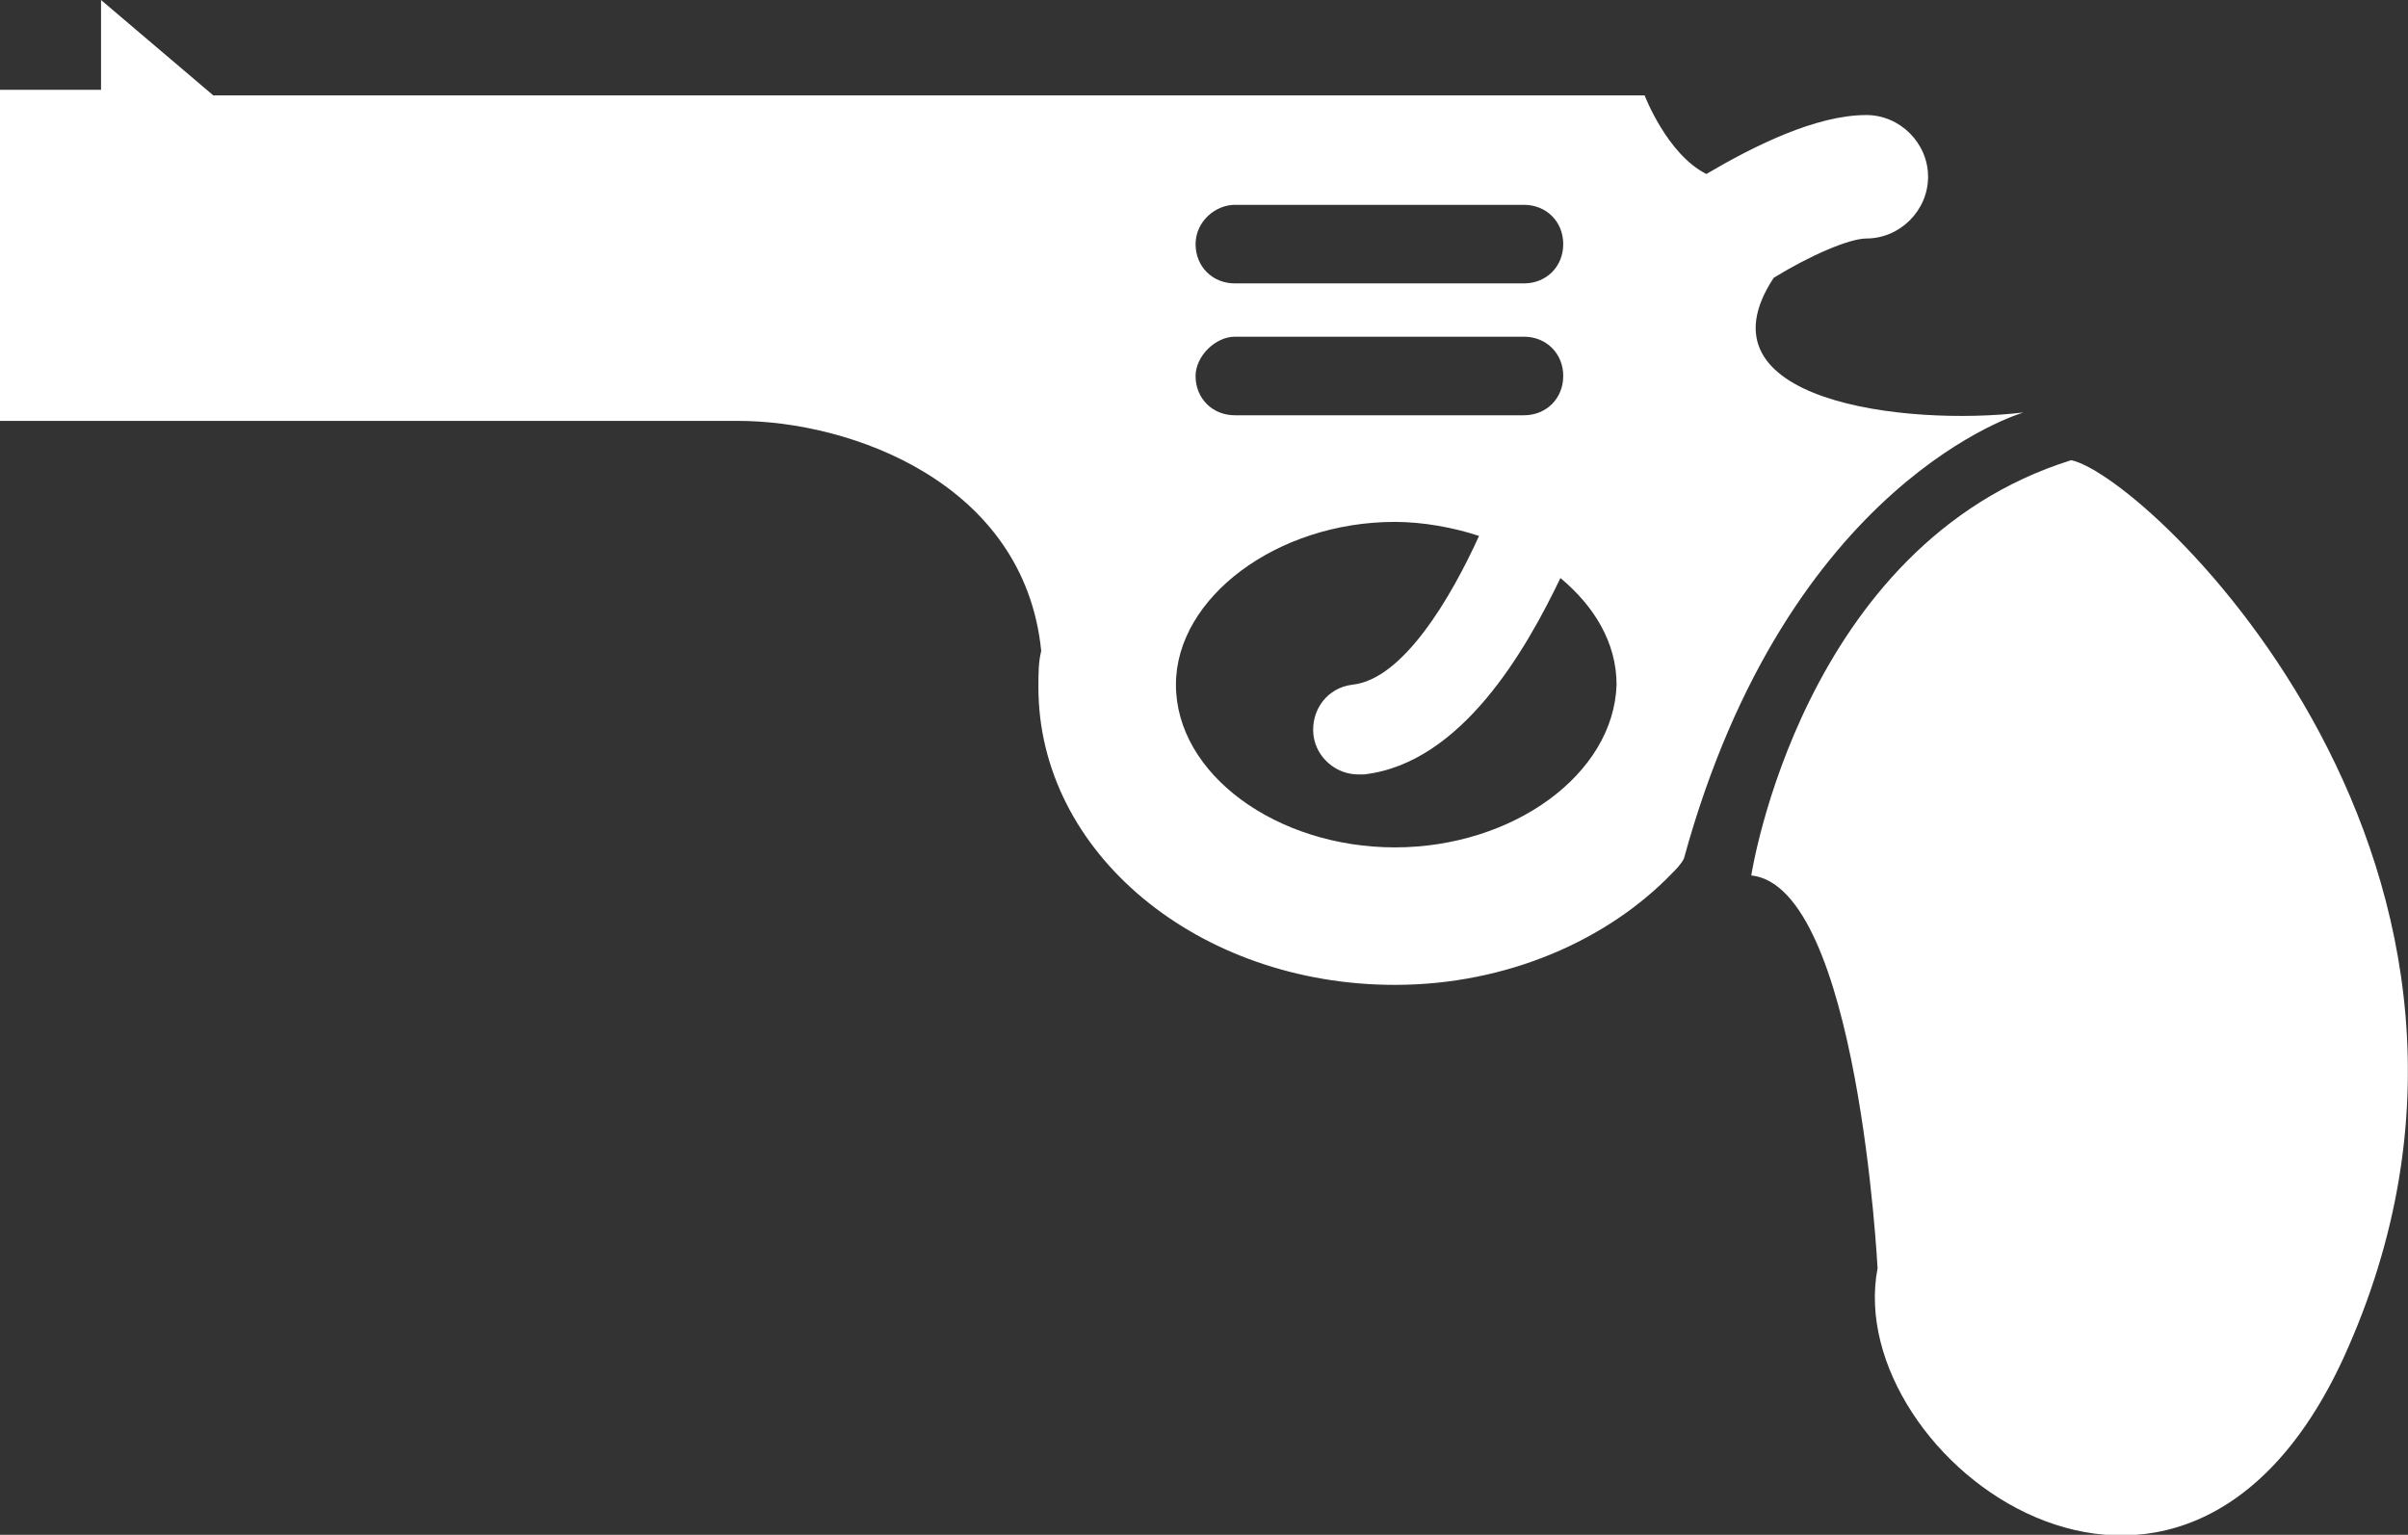
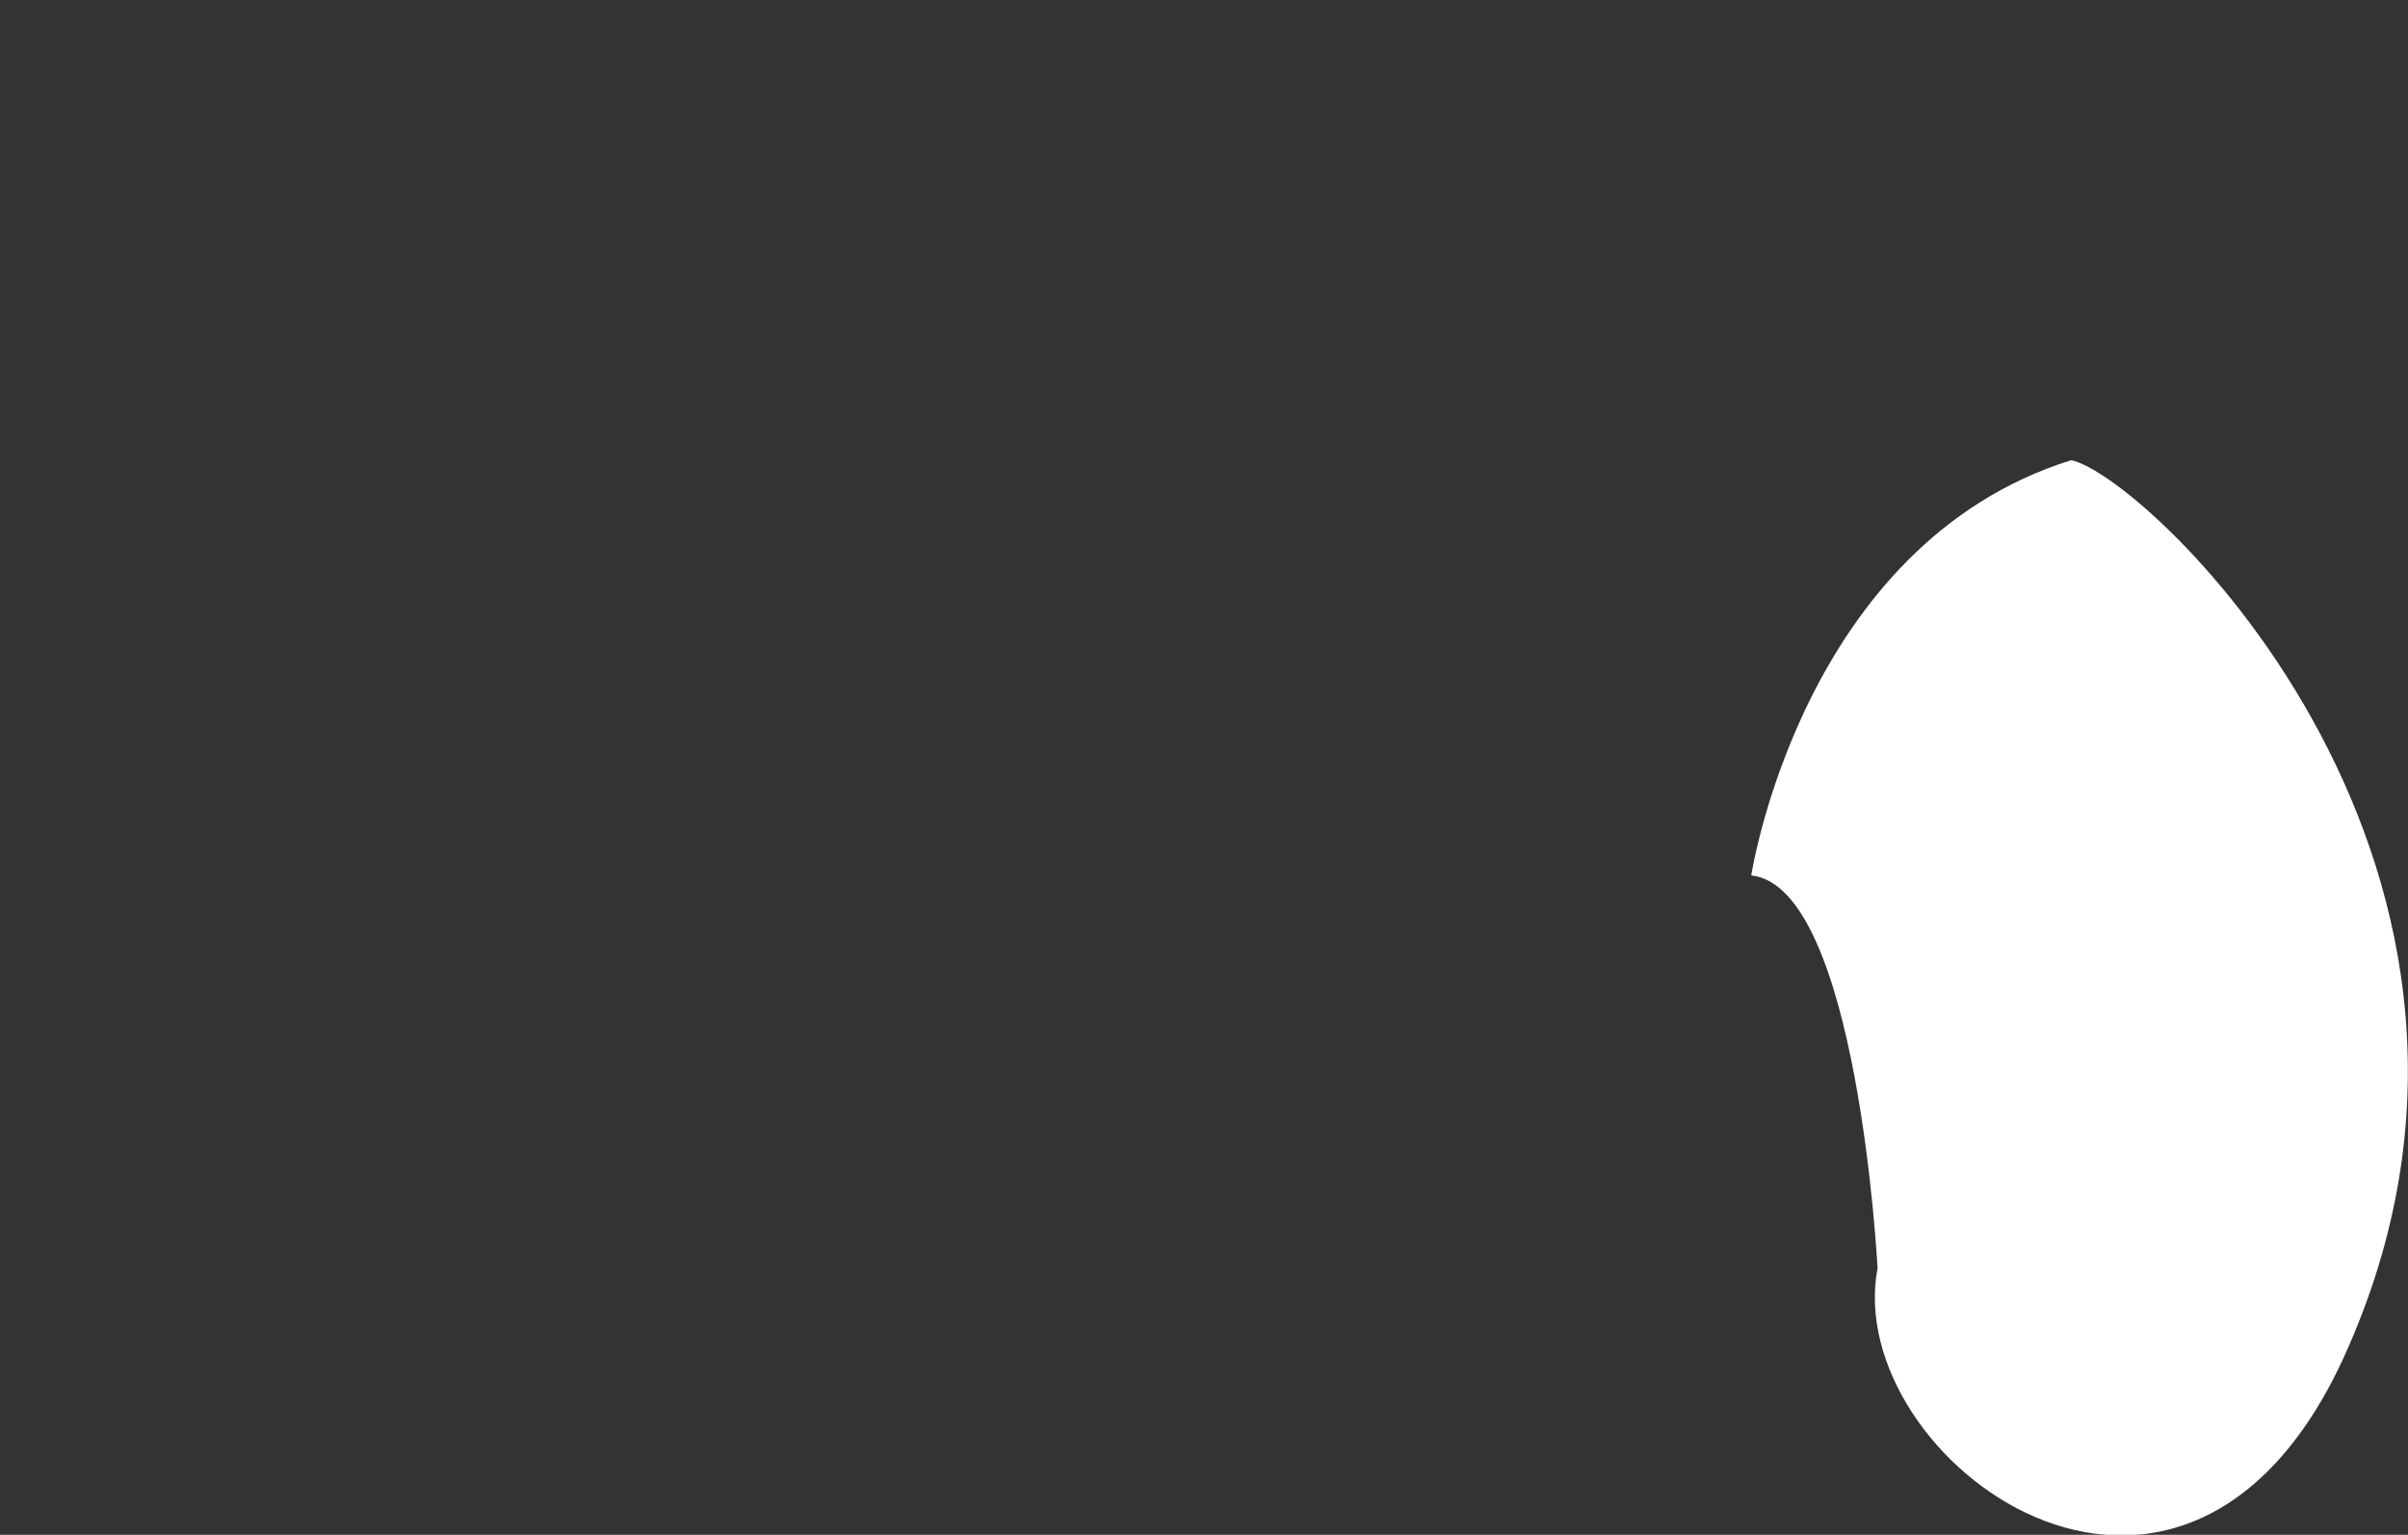
<svg xmlns="http://www.w3.org/2000/svg" version="1.1" id="Layer_1" x="0px" y="0px" viewBox="0 0 85.8 54.7" enable-background="new 0 0 85.8 54.7" xml:space="preserve">
  <rect x="0" y="0" width="85.8" height="54.7" fill="#333333" stroke="none" />
  <g>
-     <path fill="#FFFFFF" d="M72.1,14.7c-4.2,0.5-11.8-0.4-8.9-4.8c1.3-0.8,2.7-1.4,3.3-1.4c1.2,0,2.2-1,2.2-2.2c0-1.2-1-2.2-2.2-2.2   c-1.8,0-4,1.1-5.7,2.1c-1.4-0.7-2.2-2.8-2.2-2.8h-51L3.6,0v3.2H0V15h26.3c4,0,10.2,2.2,10.8,8.2C37,23.6,37,24,37,24.5   c0,5.9,5.7,10.6,12.7,10.6c4,0,7.6-1.6,9.9-4c0.1-0.1,0.3-0.3,0.4-0.5l0,0c0,0,0,0,0,0C63.7,17.1,72.1,14.7,72.1,14.7L72.1,14.7z    M44,7.3h10.3c0.8,0,1.4,0.6,1.4,1.4c0,0.8-0.6,1.4-1.4,1.4H44c-0.8,0-1.4-0.6-1.4-1.4C42.6,7.9,43.3,7.3,44,7.3L44,7.3z M44,12   h10.3c0.8,0,1.4,0.6,1.4,1.4c0,0.8-0.6,1.4-1.4,1.4H44c-0.8,0-1.4-0.6-1.4-1.4C42.6,12.7,43.3,12,44,12L44,12z M49.7,30.2   c-4.2,0-7.8-2.6-7.8-5.8c0-3.1,3.6-5.8,7.8-5.8c1,0,2.1,0.2,3,0.5c-1,2.2-2.7,5.1-4.5,5.3c-0.9,0.1-1.5,0.9-1.4,1.8   c0.1,0.8,0.8,1.4,1.6,1.4c0.1,0,0.1,0,0.2,0c3.5-0.4,5.8-4.5,7-7c1.2,1,2,2.3,2,3.8C57.5,27.6,53.9,30.2,49.7,30.2L49.7,30.2z    M49.7,30.2" />
    <path fill="#FFFFFF" d="M73.8,16.4c-9.6,3-11.4,14.8-11.4,14.8c3.8,0.4,4.5,14,4.5,14C65.6,52,77.7,61,83.5,48.4   C91.4,31.1,76.6,17,73.8,16.4L73.8,16.4z M73.8,16.4" />
  </g>
</svg>